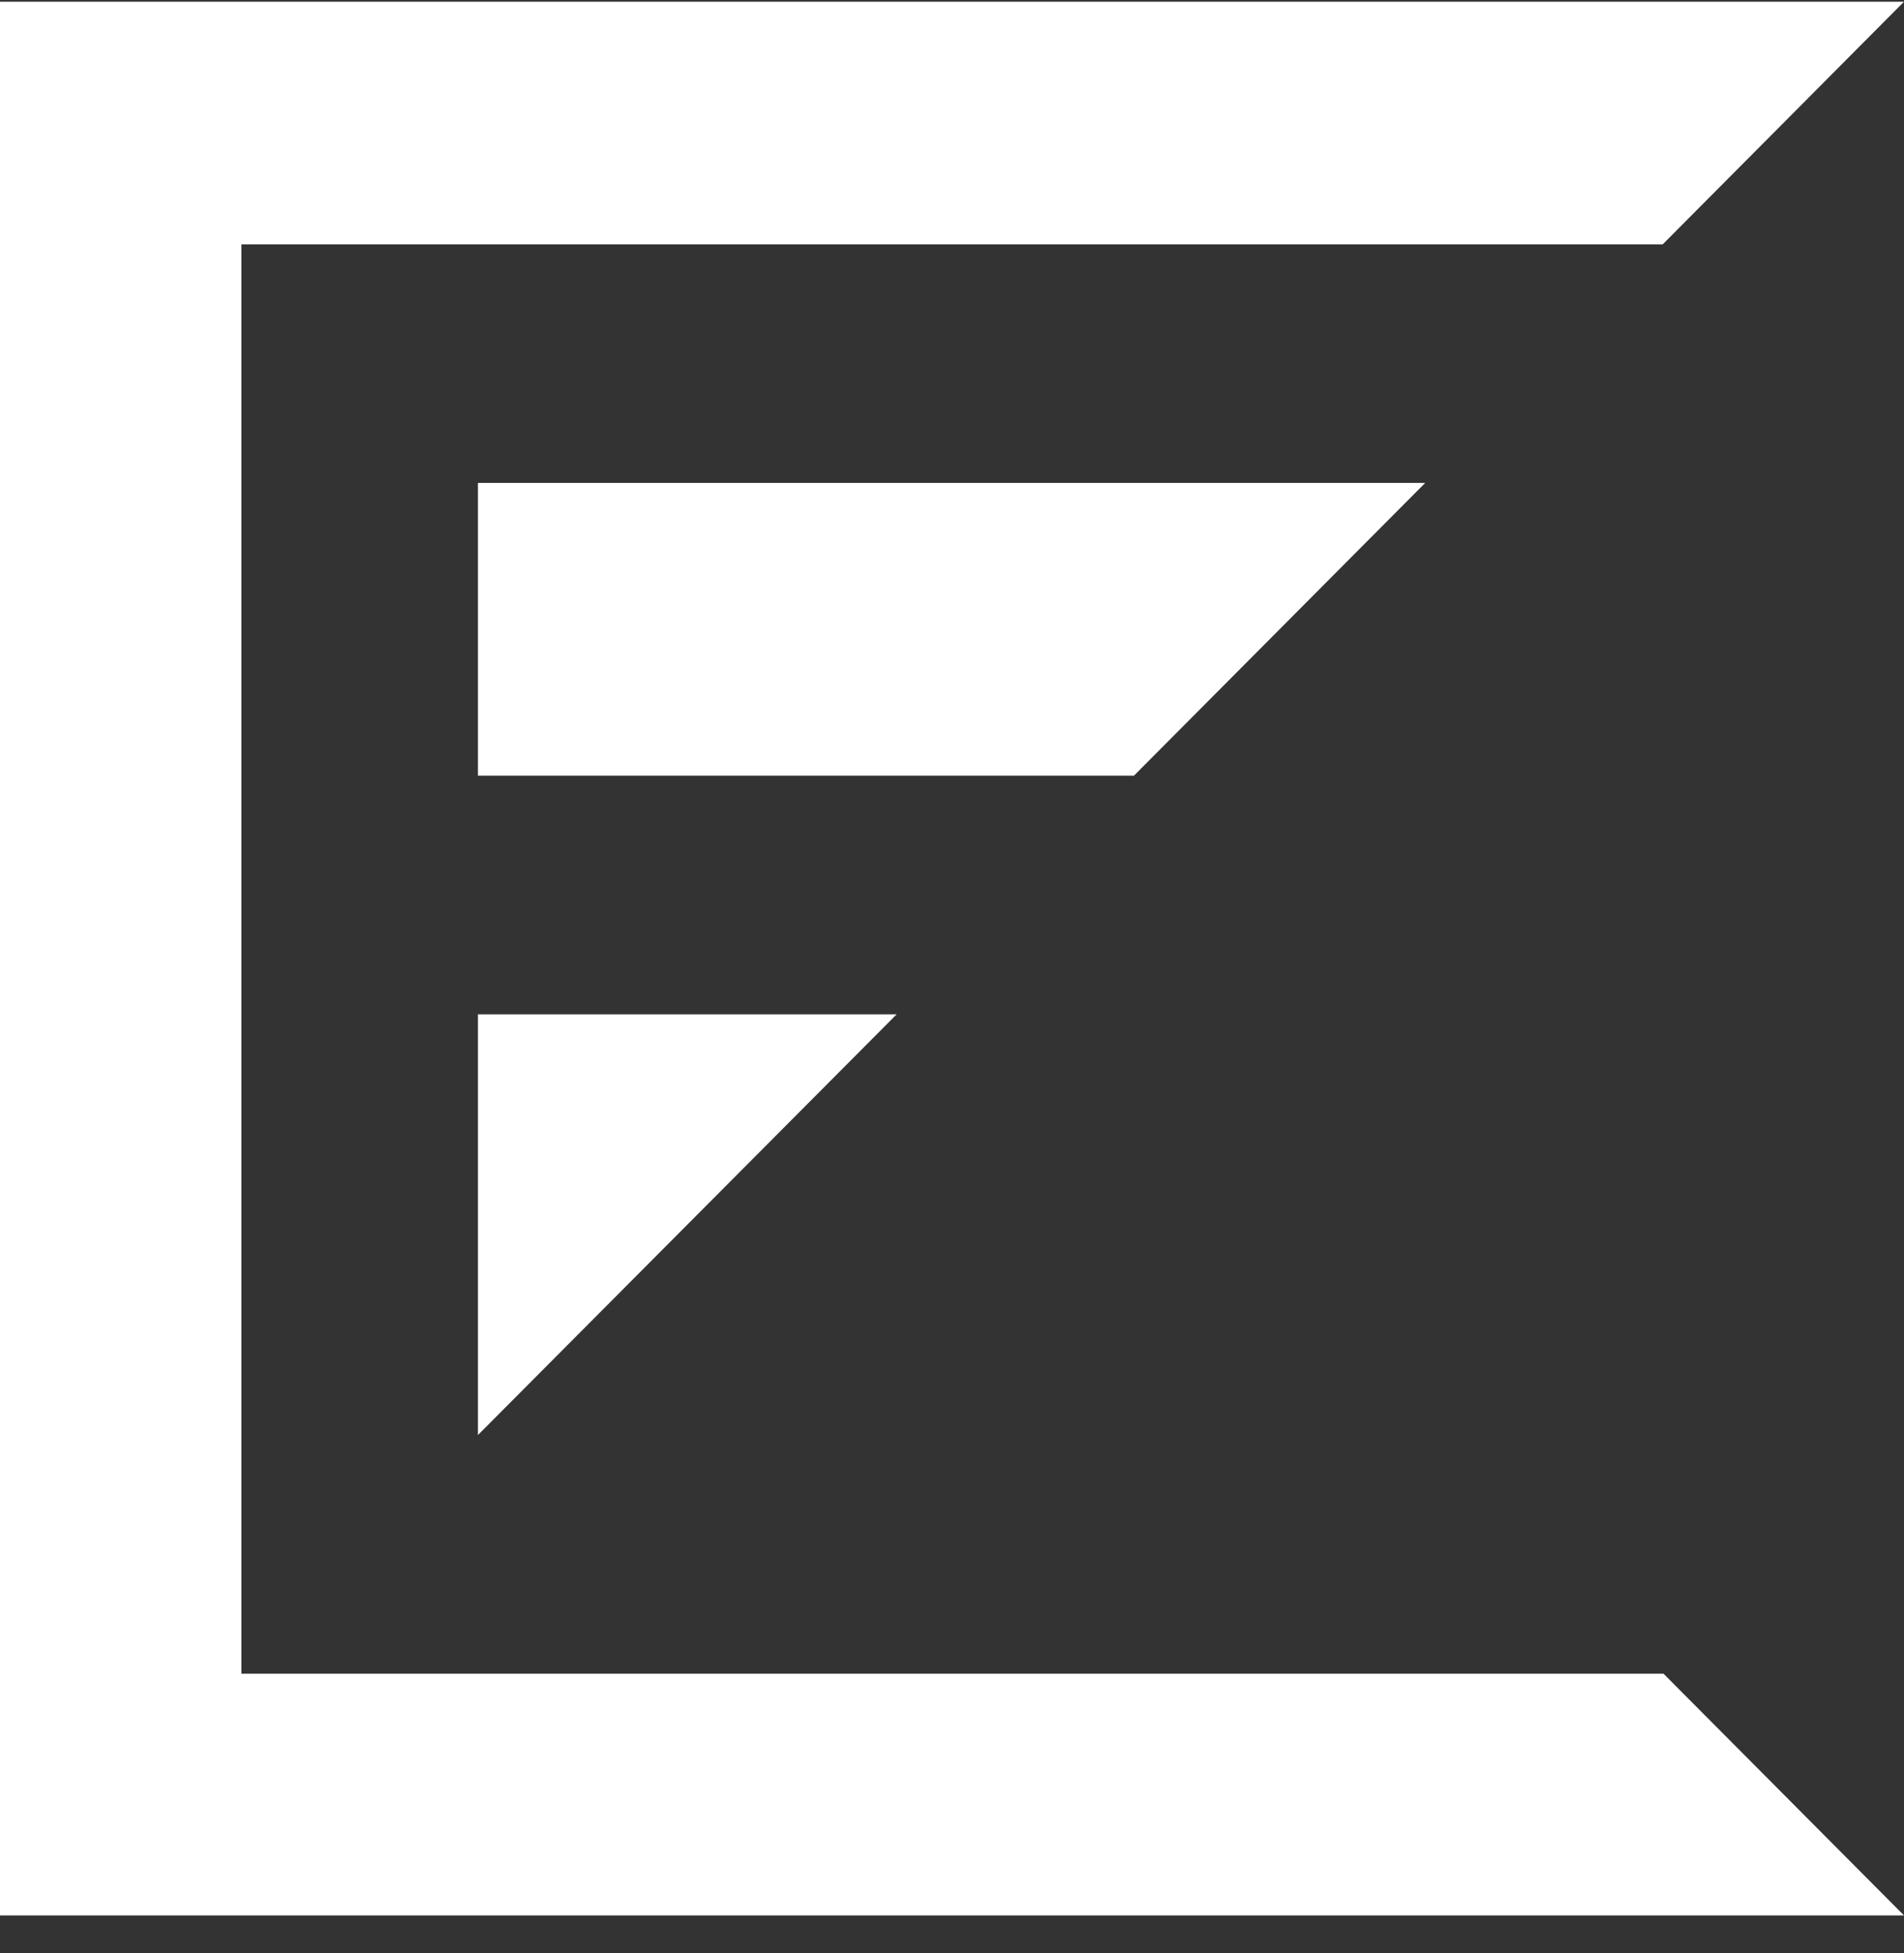
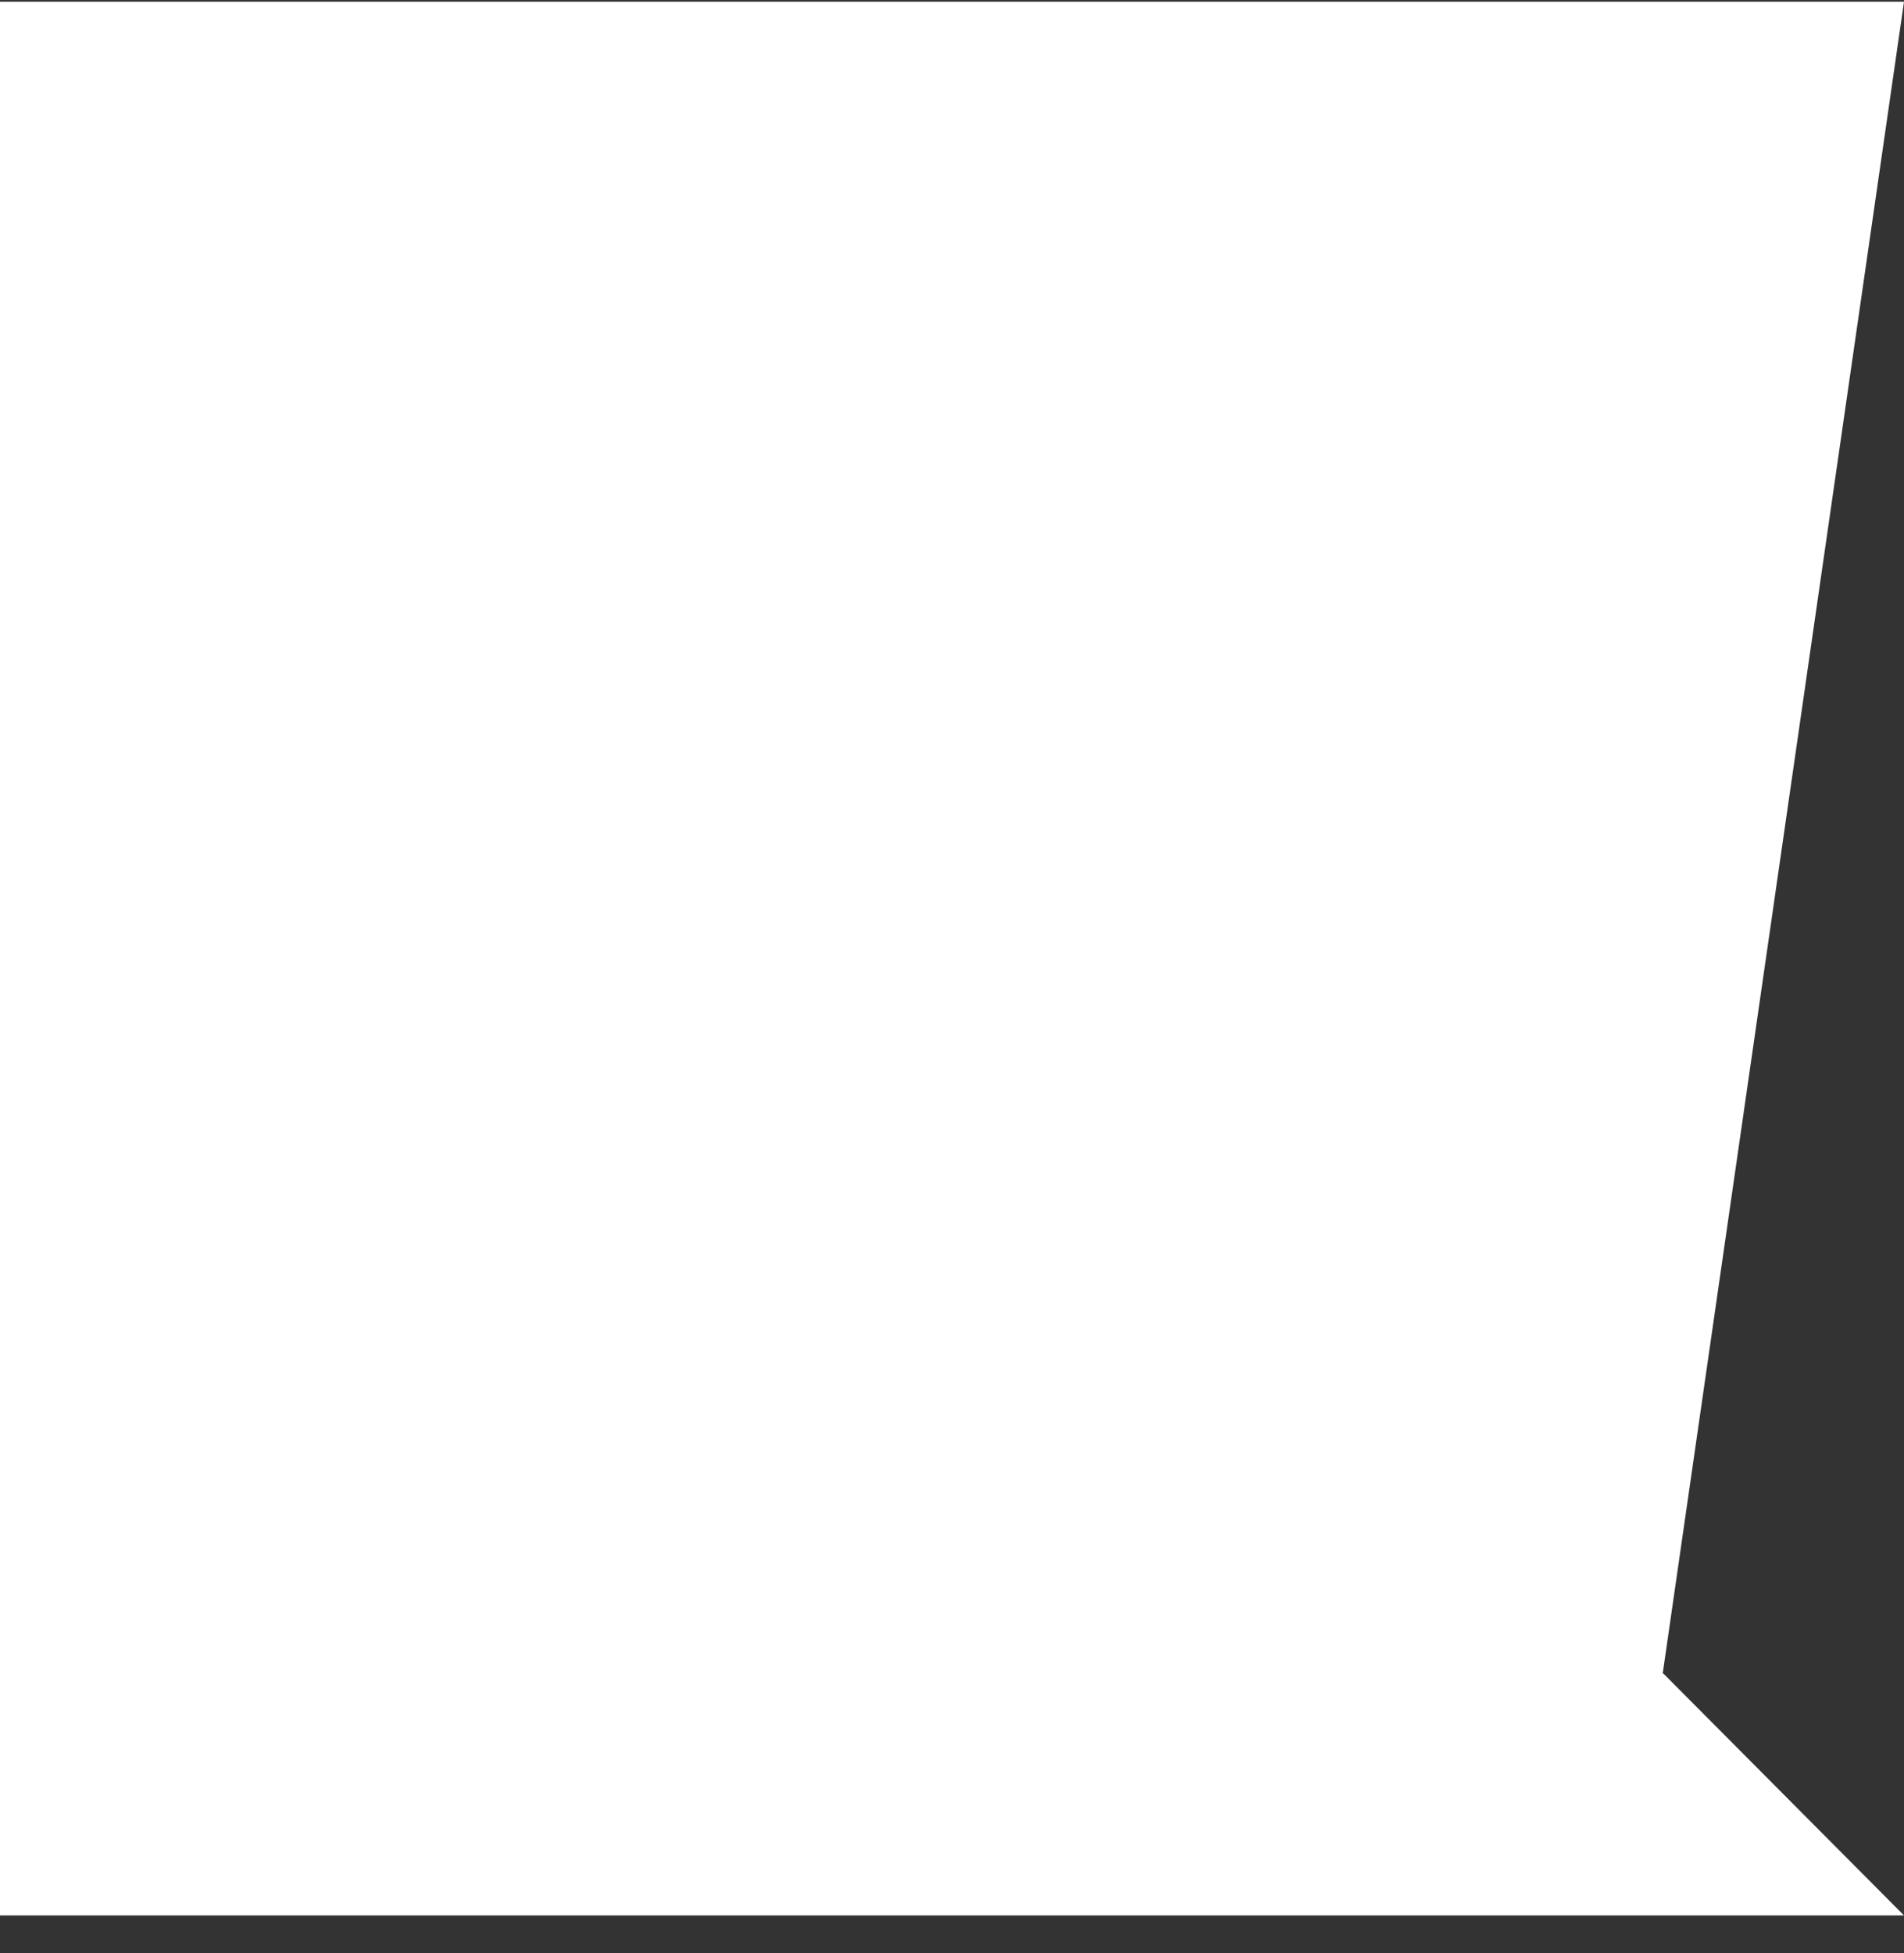
<svg xmlns="http://www.w3.org/2000/svg" width="39" height="40" viewBox="0 0 39 40" fill="none">
  <rect x="0" y="0" width="39" height="40" fill="#333333" stroke="none" />
-   <path d="M29.193 9.89H9.79V15.886H23.227L29.193 9.89Z" fill="white" />
-   <path d="M9.79 29.39L18.366 20.774H9.79V29.39Z" fill="white" />
-   <path d="M34.074 34.278H9.807H4.945V5.005H34.057L39 0.035H0V39.229H39L34.074 34.278Z" fill="white" />
+   <path d="M34.074 34.278H9.807H4.945H34.057L39 0.035H0V39.229H39L34.074 34.278Z" fill="white" />
</svg>